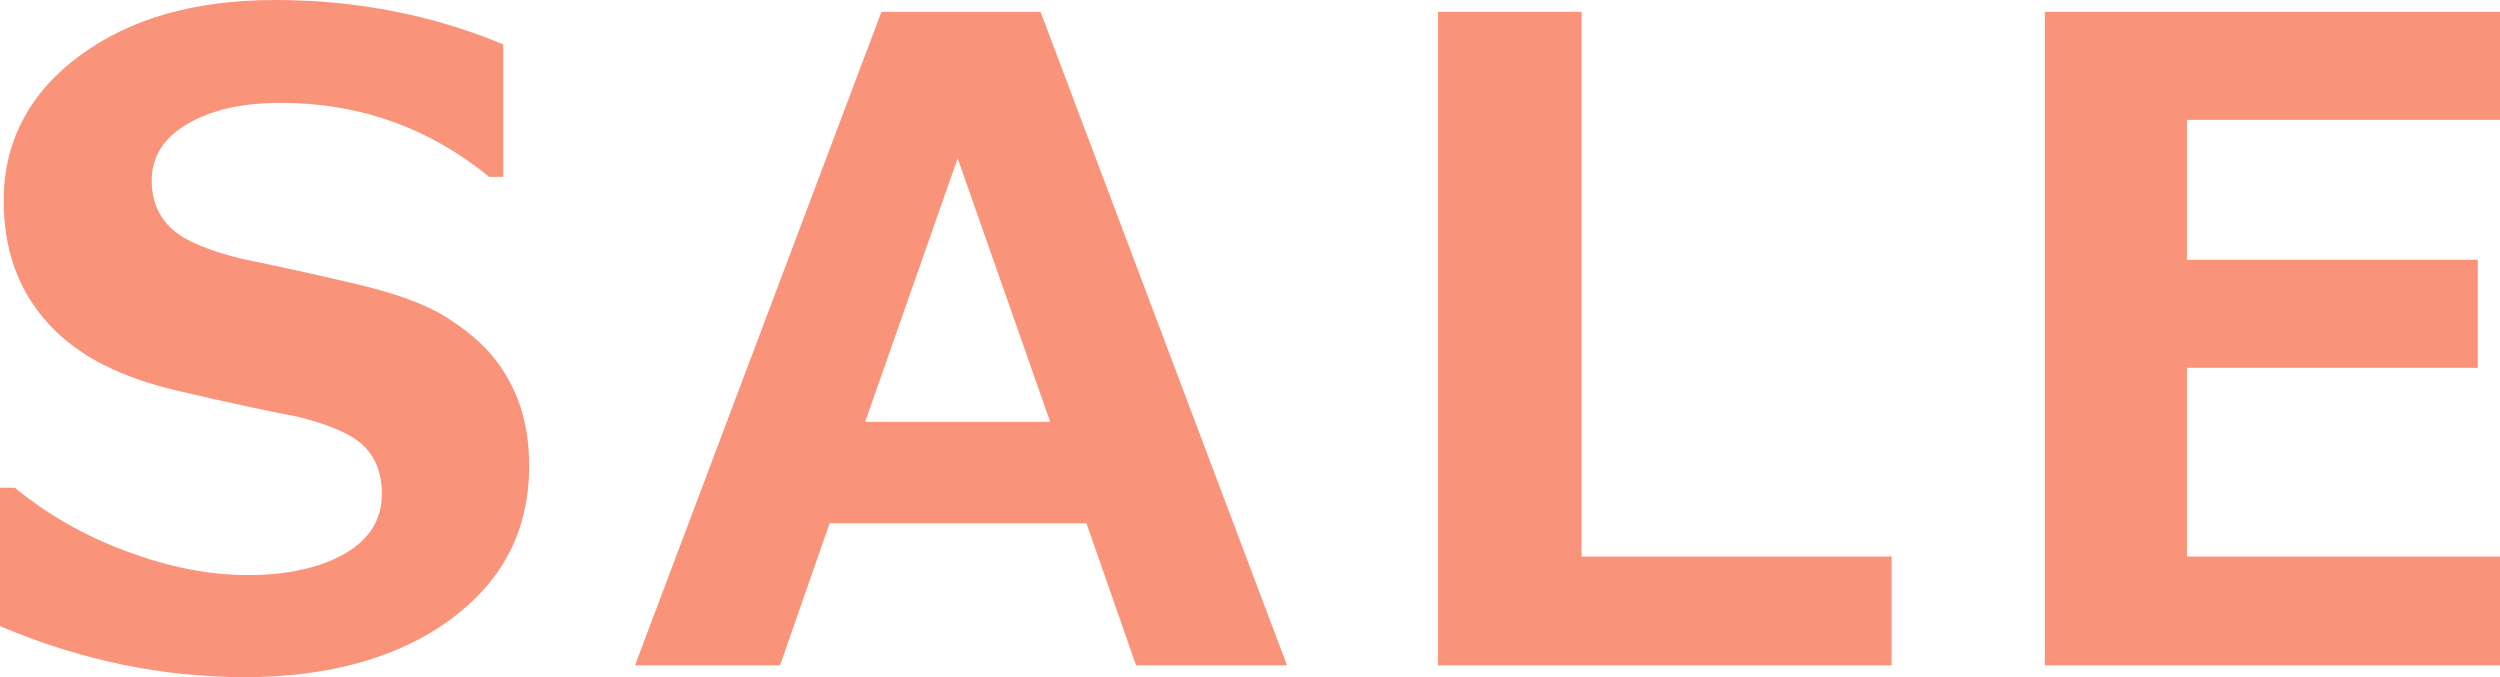
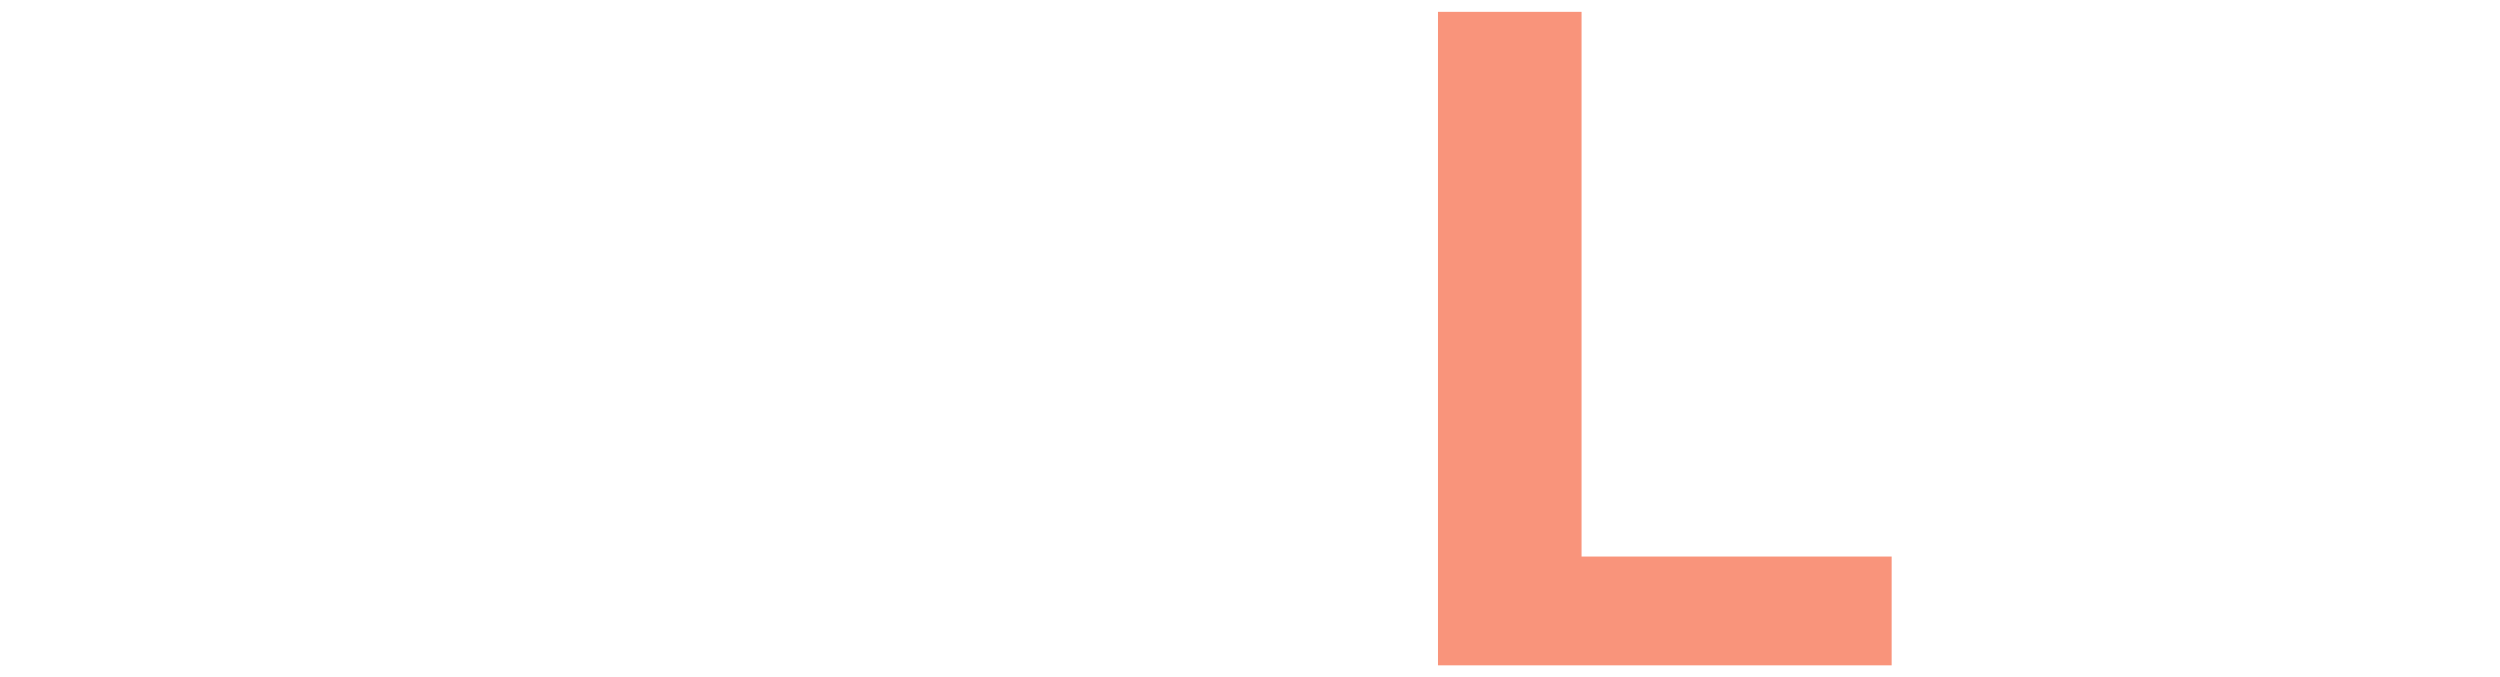
<svg xmlns="http://www.w3.org/2000/svg" id="_イヤー_2" viewBox="0 0 33.78 9.15">
  <defs>
    <style>.cls-1{fill:#f9947b;}</style>
  </defs>
  <g id="_イヤー_1-2">
    <g>
-       <path class="cls-1" d="M6.67,4.83c-.16-.2-.38-.38-.65-.55s-.68-.32-1.24-.45-1.05-.24-1.5-.33c-.45-.11-.77-.24-.95-.4s-.28-.38-.28-.66c0-.32,.16-.58,.49-.77s.74-.28,1.25-.28c1.06,0,2,.33,2.82,1h.19V.6c-.96-.4-1.99-.6-3.08-.6S1.76,.25,1.08,.75,.05,1.91,.05,2.71c0,.67,.2,1.22,.6,1.66s.98,.73,1.75,.91,1.3,.29,1.62,.35c.44,.11,.74,.24,.9,.4s.24,.38,.24,.64c0,.35-.17,.62-.5,.81s-.77,.29-1.31,.29-1.07-.11-1.64-.32-1.07-.5-1.51-.86h-.2v1.87c1.08,.46,2.19,.69,3.31,.69s2.08-.26,2.79-.79,1.05-1.21,1.05-2.07c0-.29-.04-.56-.12-.8s-.2-.46-.36-.66Z" />
-       <path class="cls-1" d="M11.91,.16l-3.33,8.83h1.96l.67-1.92h3.47l.67,1.92h2.04L14.06,.16h-2.14Zm-.22,5.54l1.25-3.56,1.25,3.56h-2.5Z" />
      <polygon class="cls-1" points="21.37 .16 19.43 .16 19.43 8.99 25.56 8.99 25.56 7.52 21.37 7.52 21.37 .16" />
-       <polygon class="cls-1" points="33.78 1.62 33.78 .16 27.63 .16 27.63 8.99 33.78 8.99 33.78 7.52 29.55 7.52 29.55 4.97 33.48 4.97 33.48 3.51 29.55 3.51 29.55 1.62 33.78 1.62" />
    </g>
  </g>
</svg>